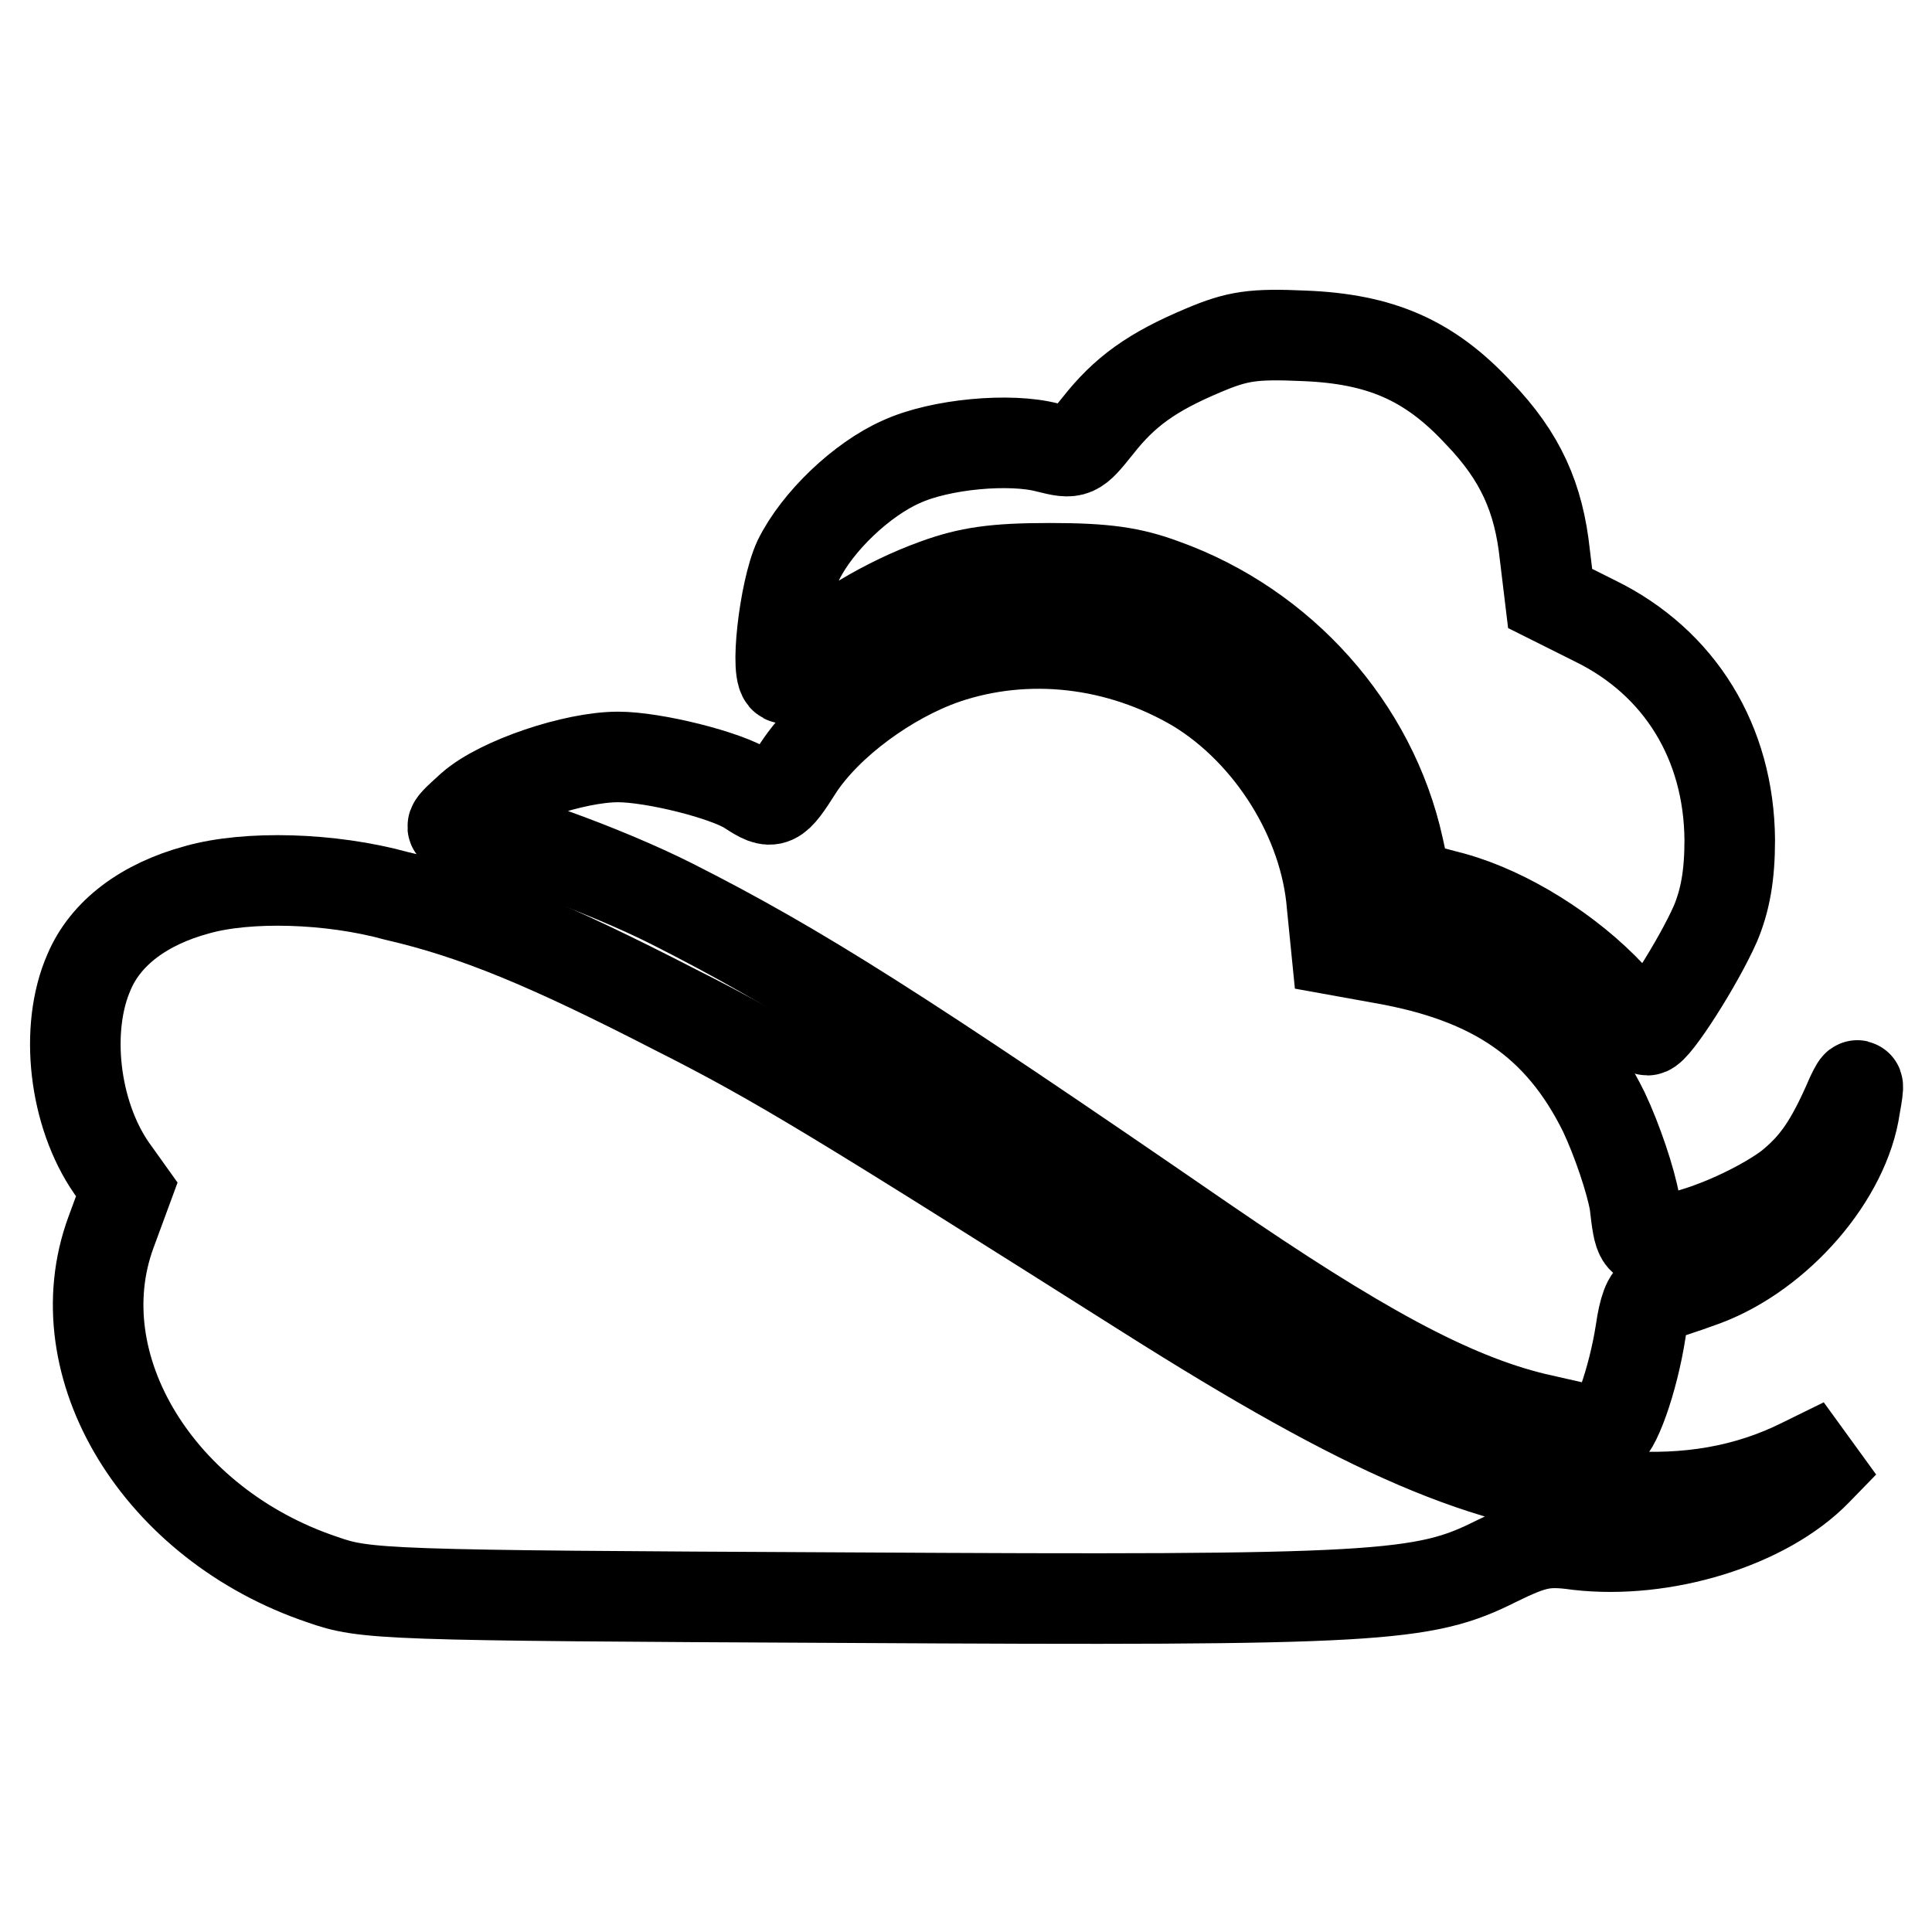
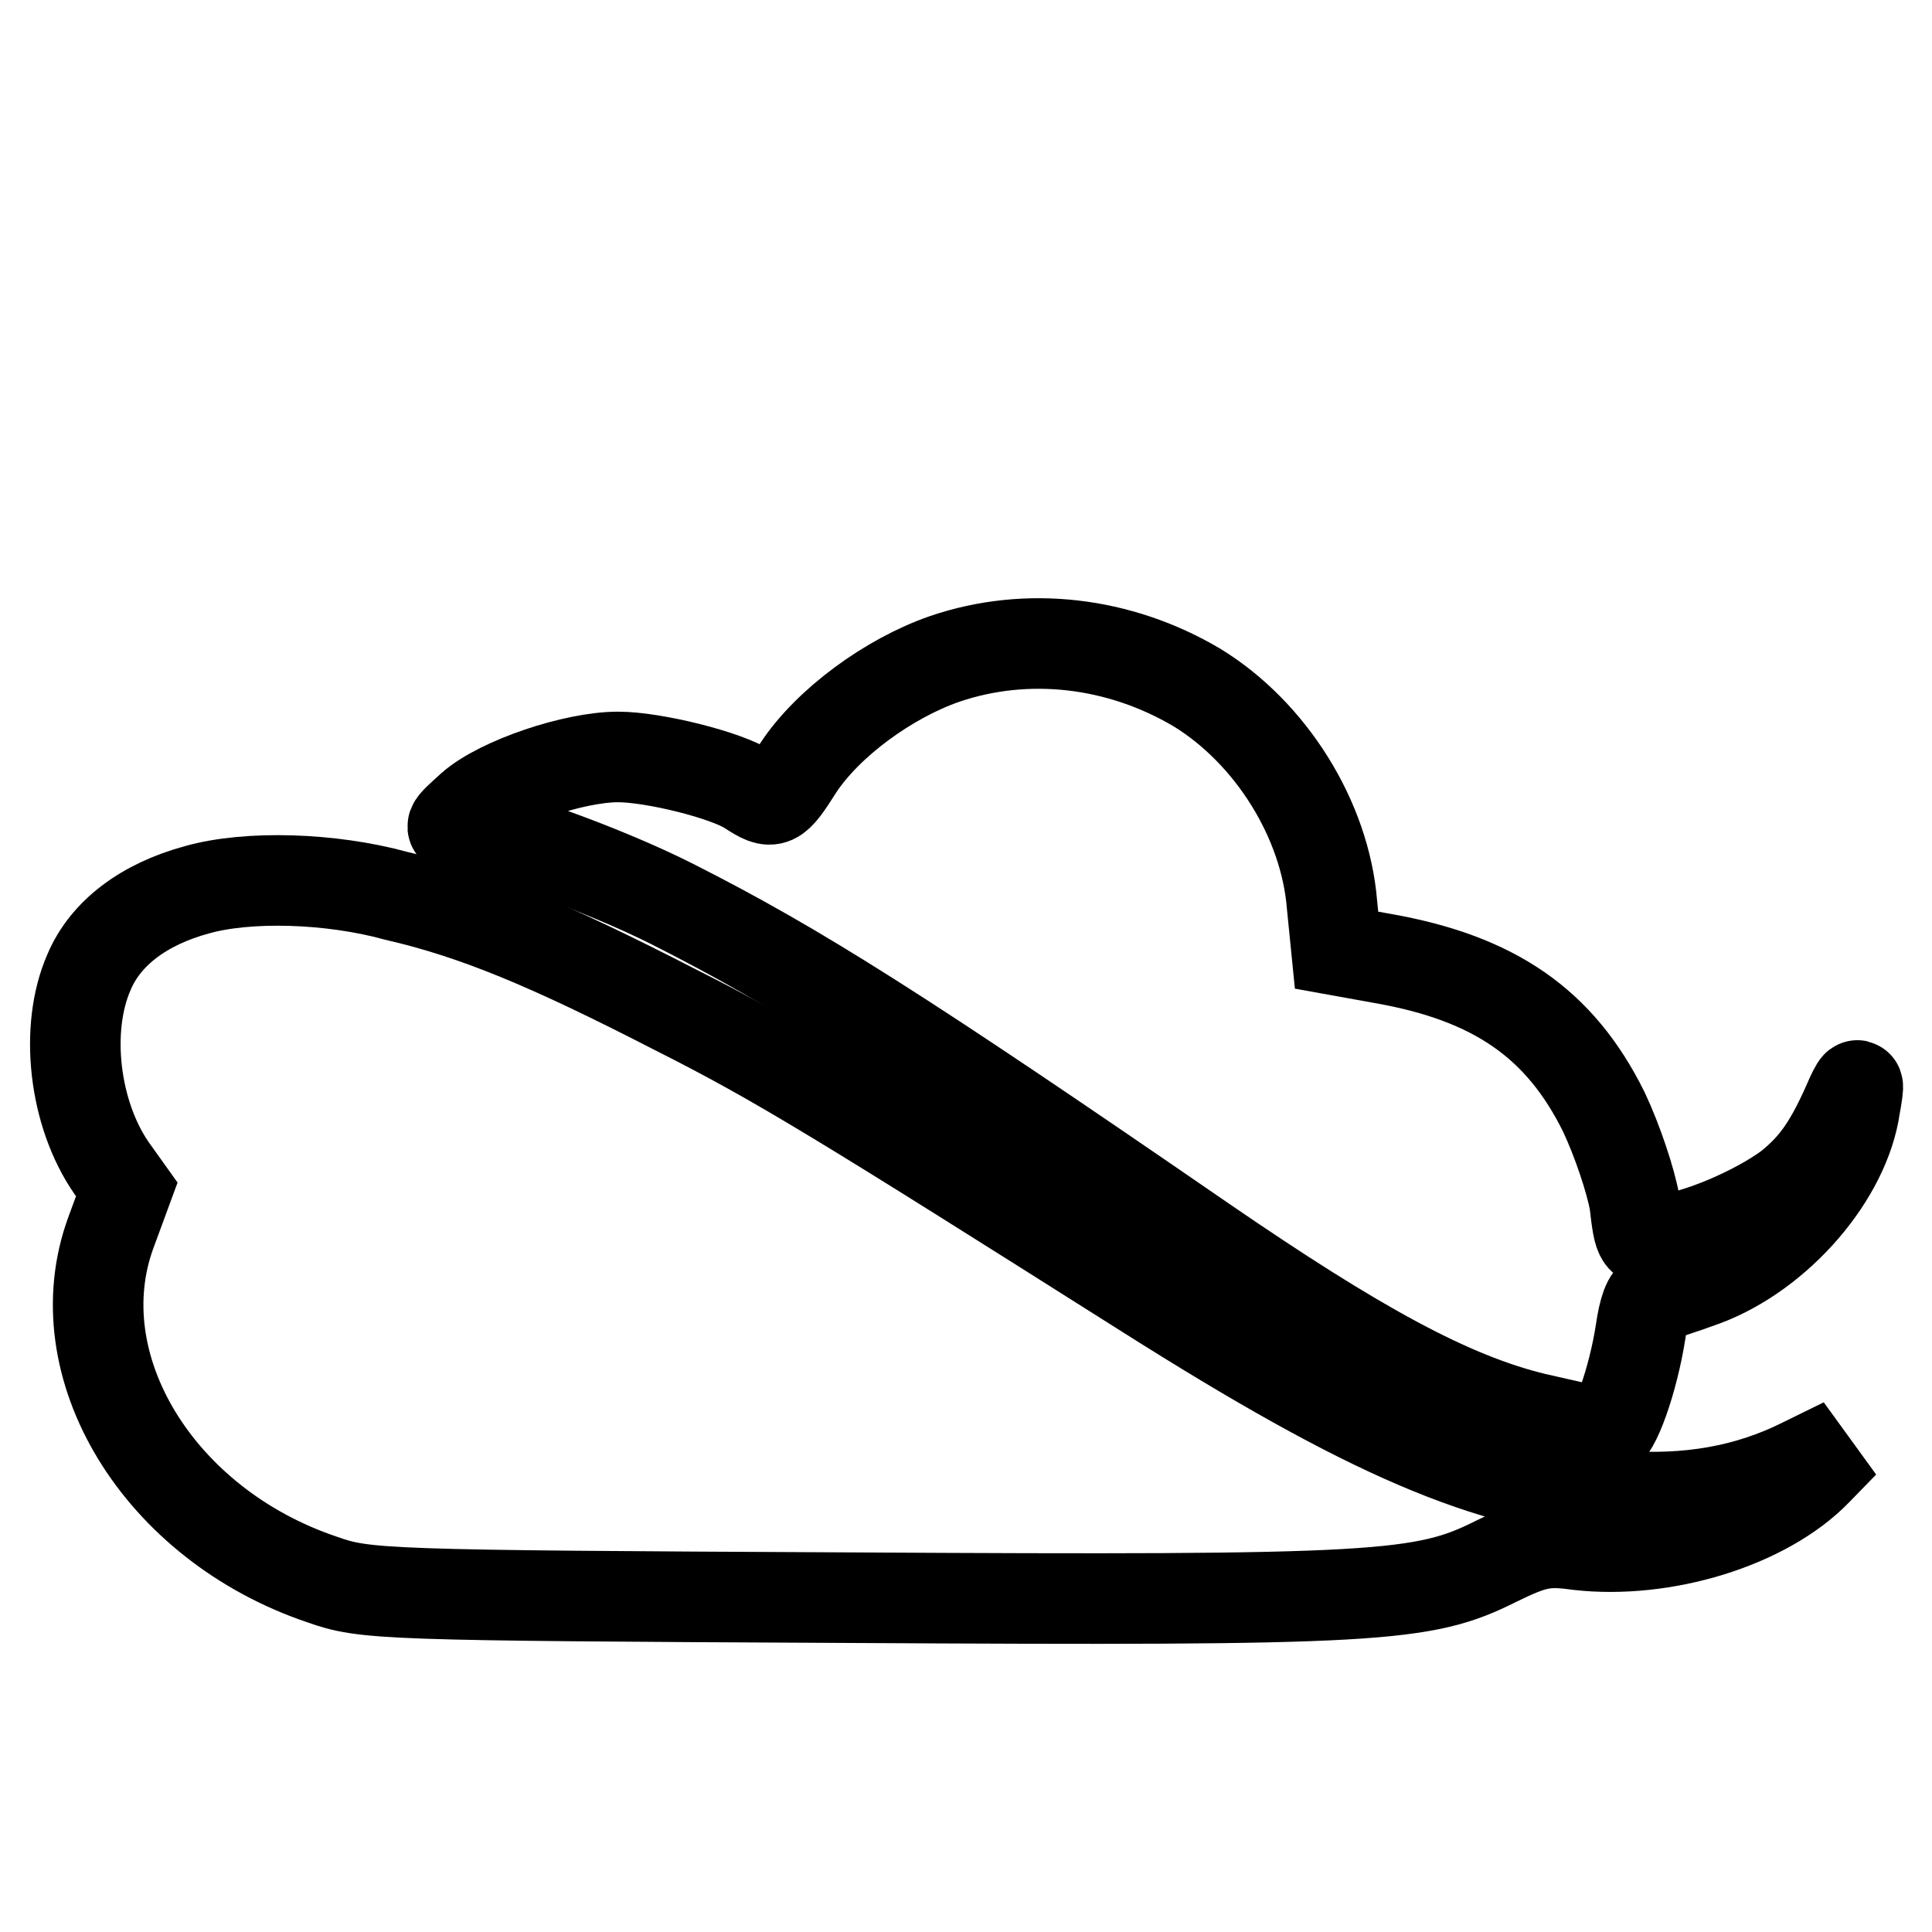
<svg xmlns="http://www.w3.org/2000/svg" version="1.1" x="0px" y="0px" viewBox="0 0 256 256" enable-background="new 0 0 256 256" xml:space="preserve">
  <g>
    <g>
-       <path stroke-width="12" fill-opacity="0" stroke="#000000" d="M159.5,46.4c-6.9,2.9-10.5,5.5-14.1,10.1c-2.9,3.6-3,3.7-6.6,2.8c-4.9-1.3-14.2-0.5-19.4,1.9  c-5.2,2.3-11.1,7.9-13.6,13c-1.9,4.1-3.2,15.7-1.7,15.7c0.5,0,1.9-1,3.1-2.4c3.3-3.6,10.4-7.8,16.8-10.1c4.4-1.6,7.8-2.1,15.1-2.1  c7.3,0,10.8,0.5,15.1,2.1c15.6,5.6,27.6,19,31.1,34.9l1.1,5l6.1,1.6c7.2,2,15.4,7.1,21,13.1c2.2,2.5,4.4,4.5,4.8,4.5  c1,0,6.7-8.9,9-14.1c1.3-3.1,1.9-6.4,1.9-11.1c-0.1-12.9-6.6-23.5-17.8-29l-6-3l-0.7-5.8c-0.8-7.5-3.2-13-8.8-18.8  c-6.5-7-13-9.8-23.1-10.2C166.1,44.2,164,44.5,159.5,46.4z" />
      <path stroke-width="12" fill-opacity="0" stroke="#000000" d="M125.2,87.3c-7.5,2.6-15.5,8.5-19.4,14.4c-3.1,4.9-3.4,5-6.5,3c-3-2-12.7-4.4-17.4-4.4  c-5.8,0-15.6,3.3-19.4,6.6c-3.1,2.8-3.2,2.9-1,3c3.7,0,18.5,5.3,27.6,9.9c16.6,8.4,30.2,17,70.3,44.6c20.4,14,32.8,20.8,44,23.5  c4.5,1,8.6,2,9.2,2c1.3,0,3.8-7,4.8-13.5c0.4-2.8,1-4.6,1.8-4.6c0.7,0,3.7-1,6.7-2.1c9.8-3.7,18.6-13.9,19.9-23.1  c0.6-3.3,0.5-3.5-0.5-1.4c-2.8,6.5-4.8,9.3-8.3,12.1c-4.2,3.1-12.1,6.6-16.9,7c-2.8,0.4-2.9,0.3-3.5-4.9  c-0.5-2.9-2.3-8.3-4.1-12.1c-5.8-11.7-14.5-17.7-29.3-20.3l-6.1-1.1l-0.6-6c-0.9-11.3-8.1-22.8-17.9-28.8  C148.3,85,136.1,83.6,125.2,87.3z" />
      <path stroke-width="12" fill-opacity="0" stroke="#000000" d="M26.1,117.9c-7,1.9-12.1,5.7-14.3,10.9c-3.3,7.5-2,18.8,3,26l2,2.8l-2.1,5.7c-6.5,17.7,6.3,38.7,28,46  c5.7,2,7.7,2.1,69.7,2.4c70.5,0.4,76.2,0,85.8-4.8c5.1-2.5,6.6-2.8,10.9-2.2c11.3,1.3,24.8-2.8,31.6-9.8l3.6-3.7l-5.5,2.7  c-7.2,3.6-15.2,5-24.2,4.3c-17.6-1.4-33.3-8.2-62.7-26.8c-40.5-25.6-48.7-30.7-62.4-37.6c-16.9-8.7-26.6-12.7-37-15.1  C43.8,116.3,32.8,116,26.1,117.9z" />
    </g>
  </g>
</svg>